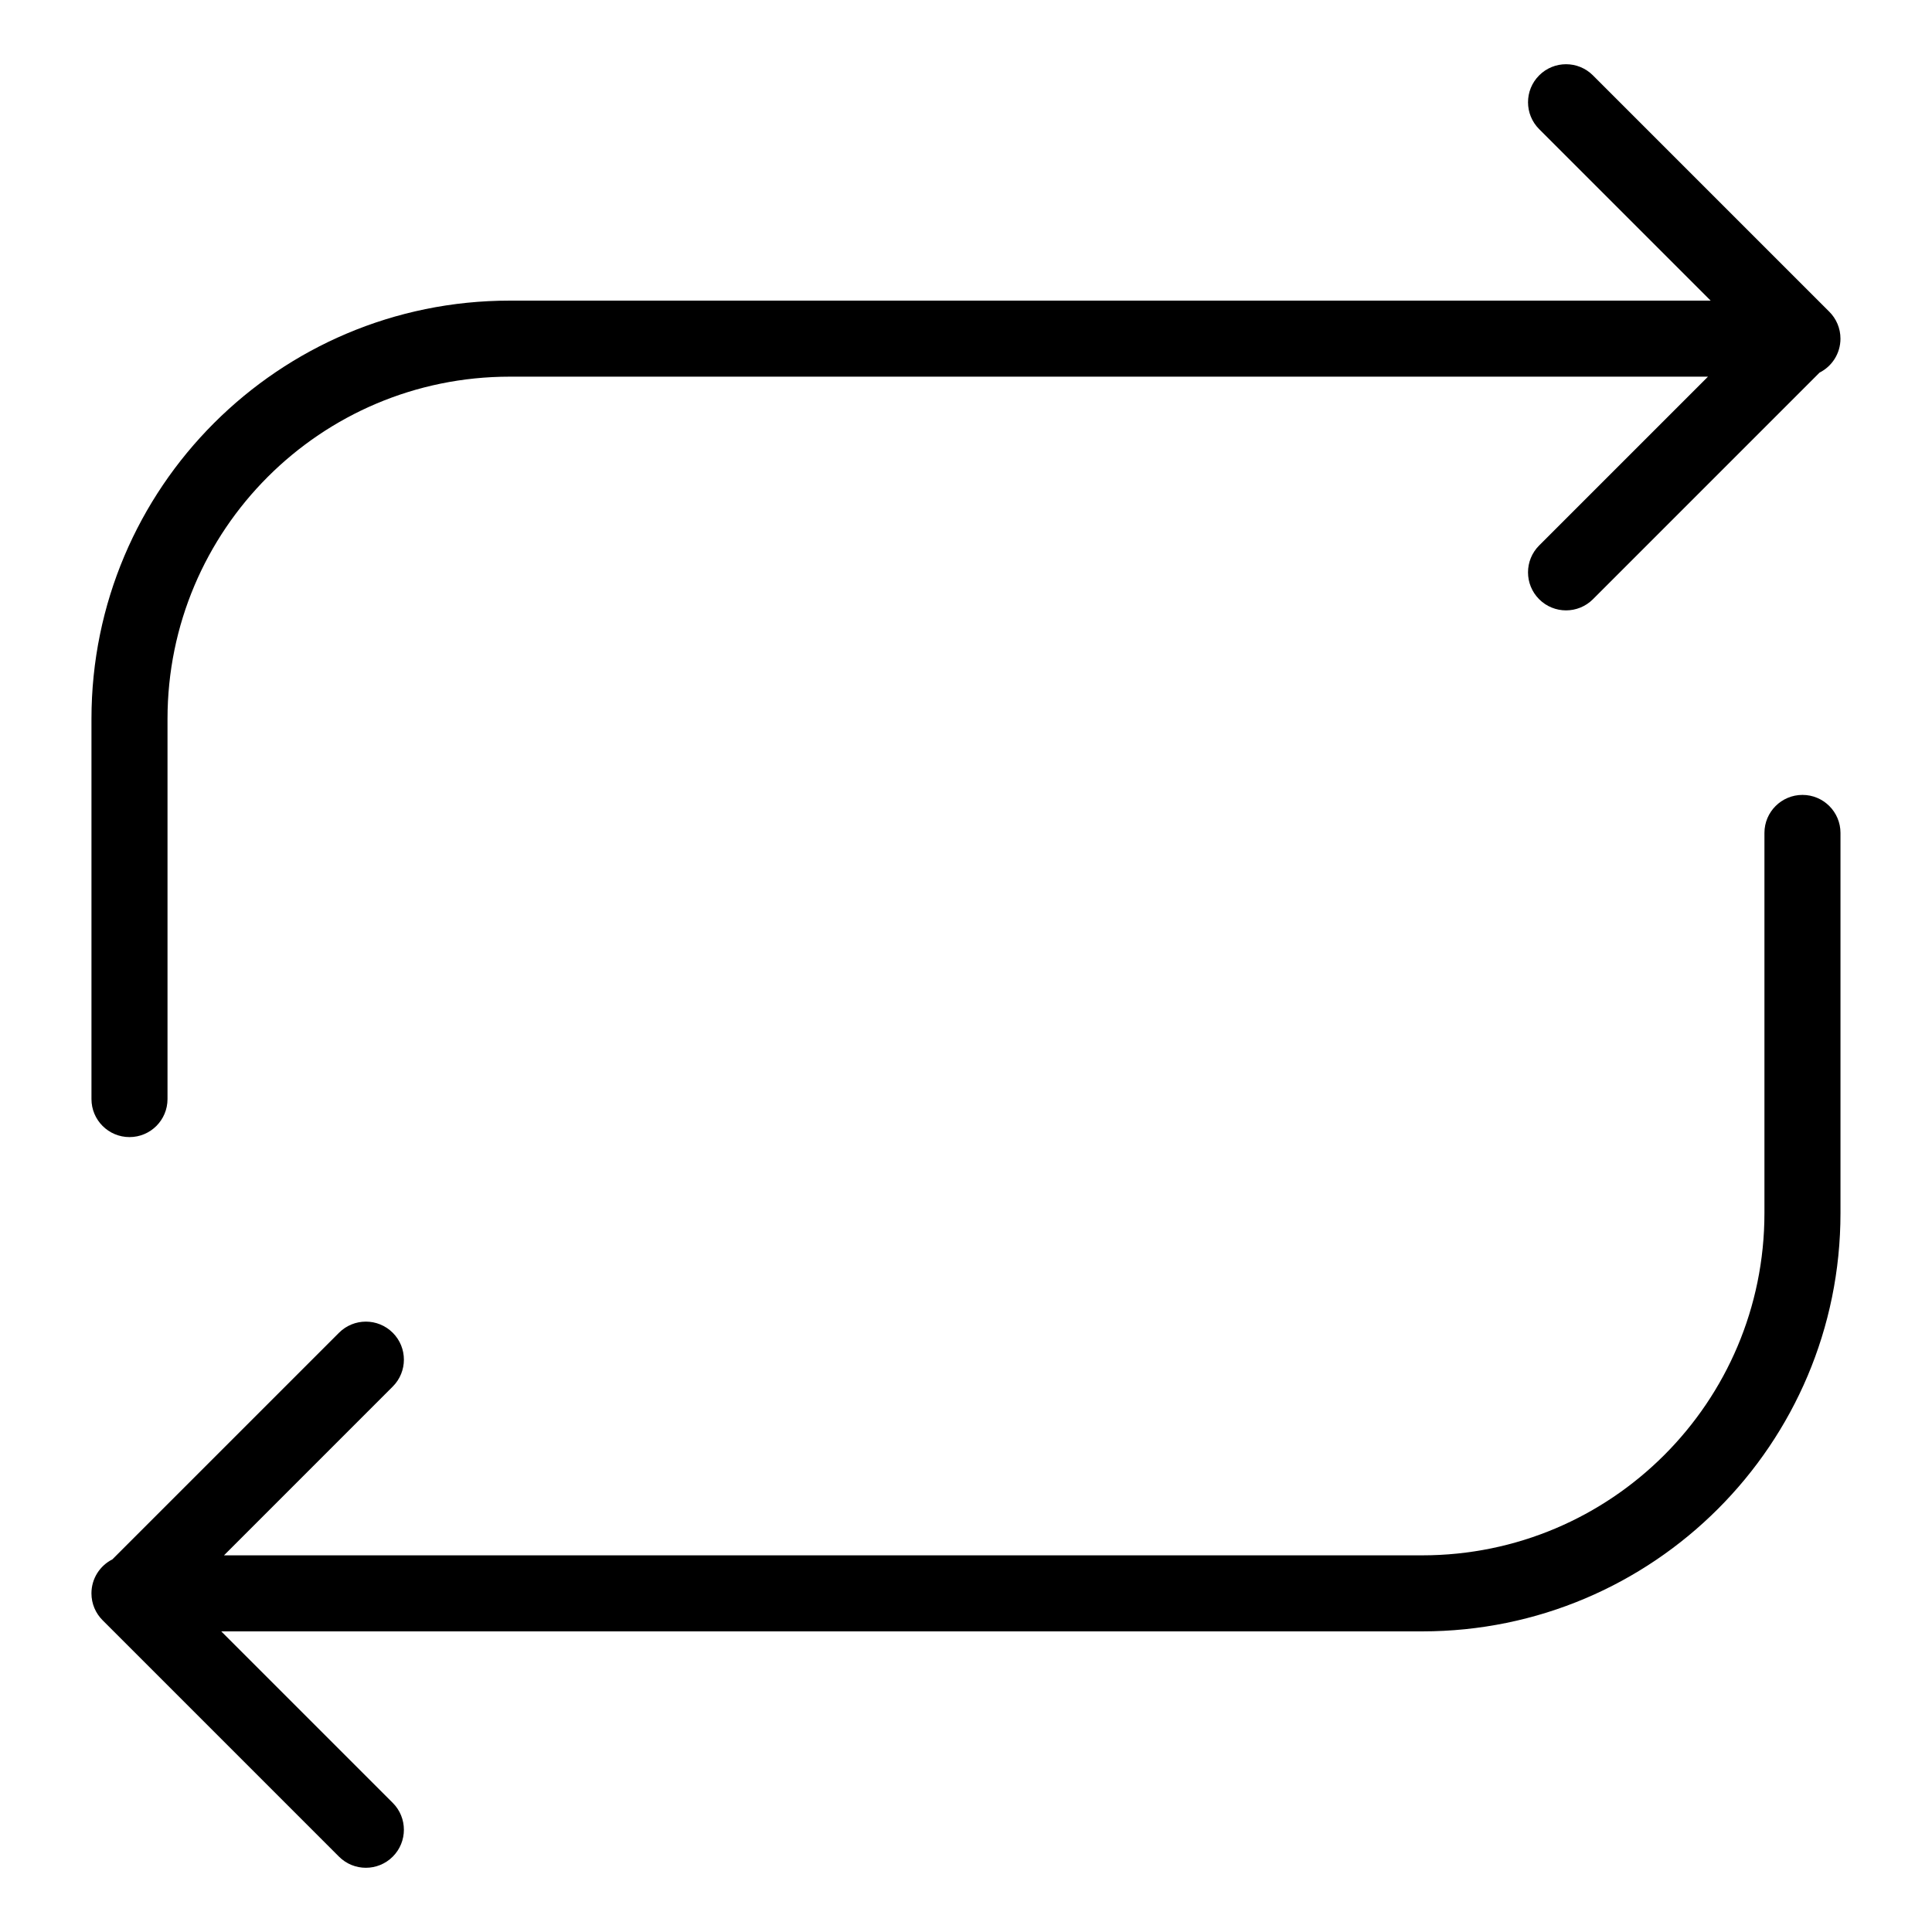
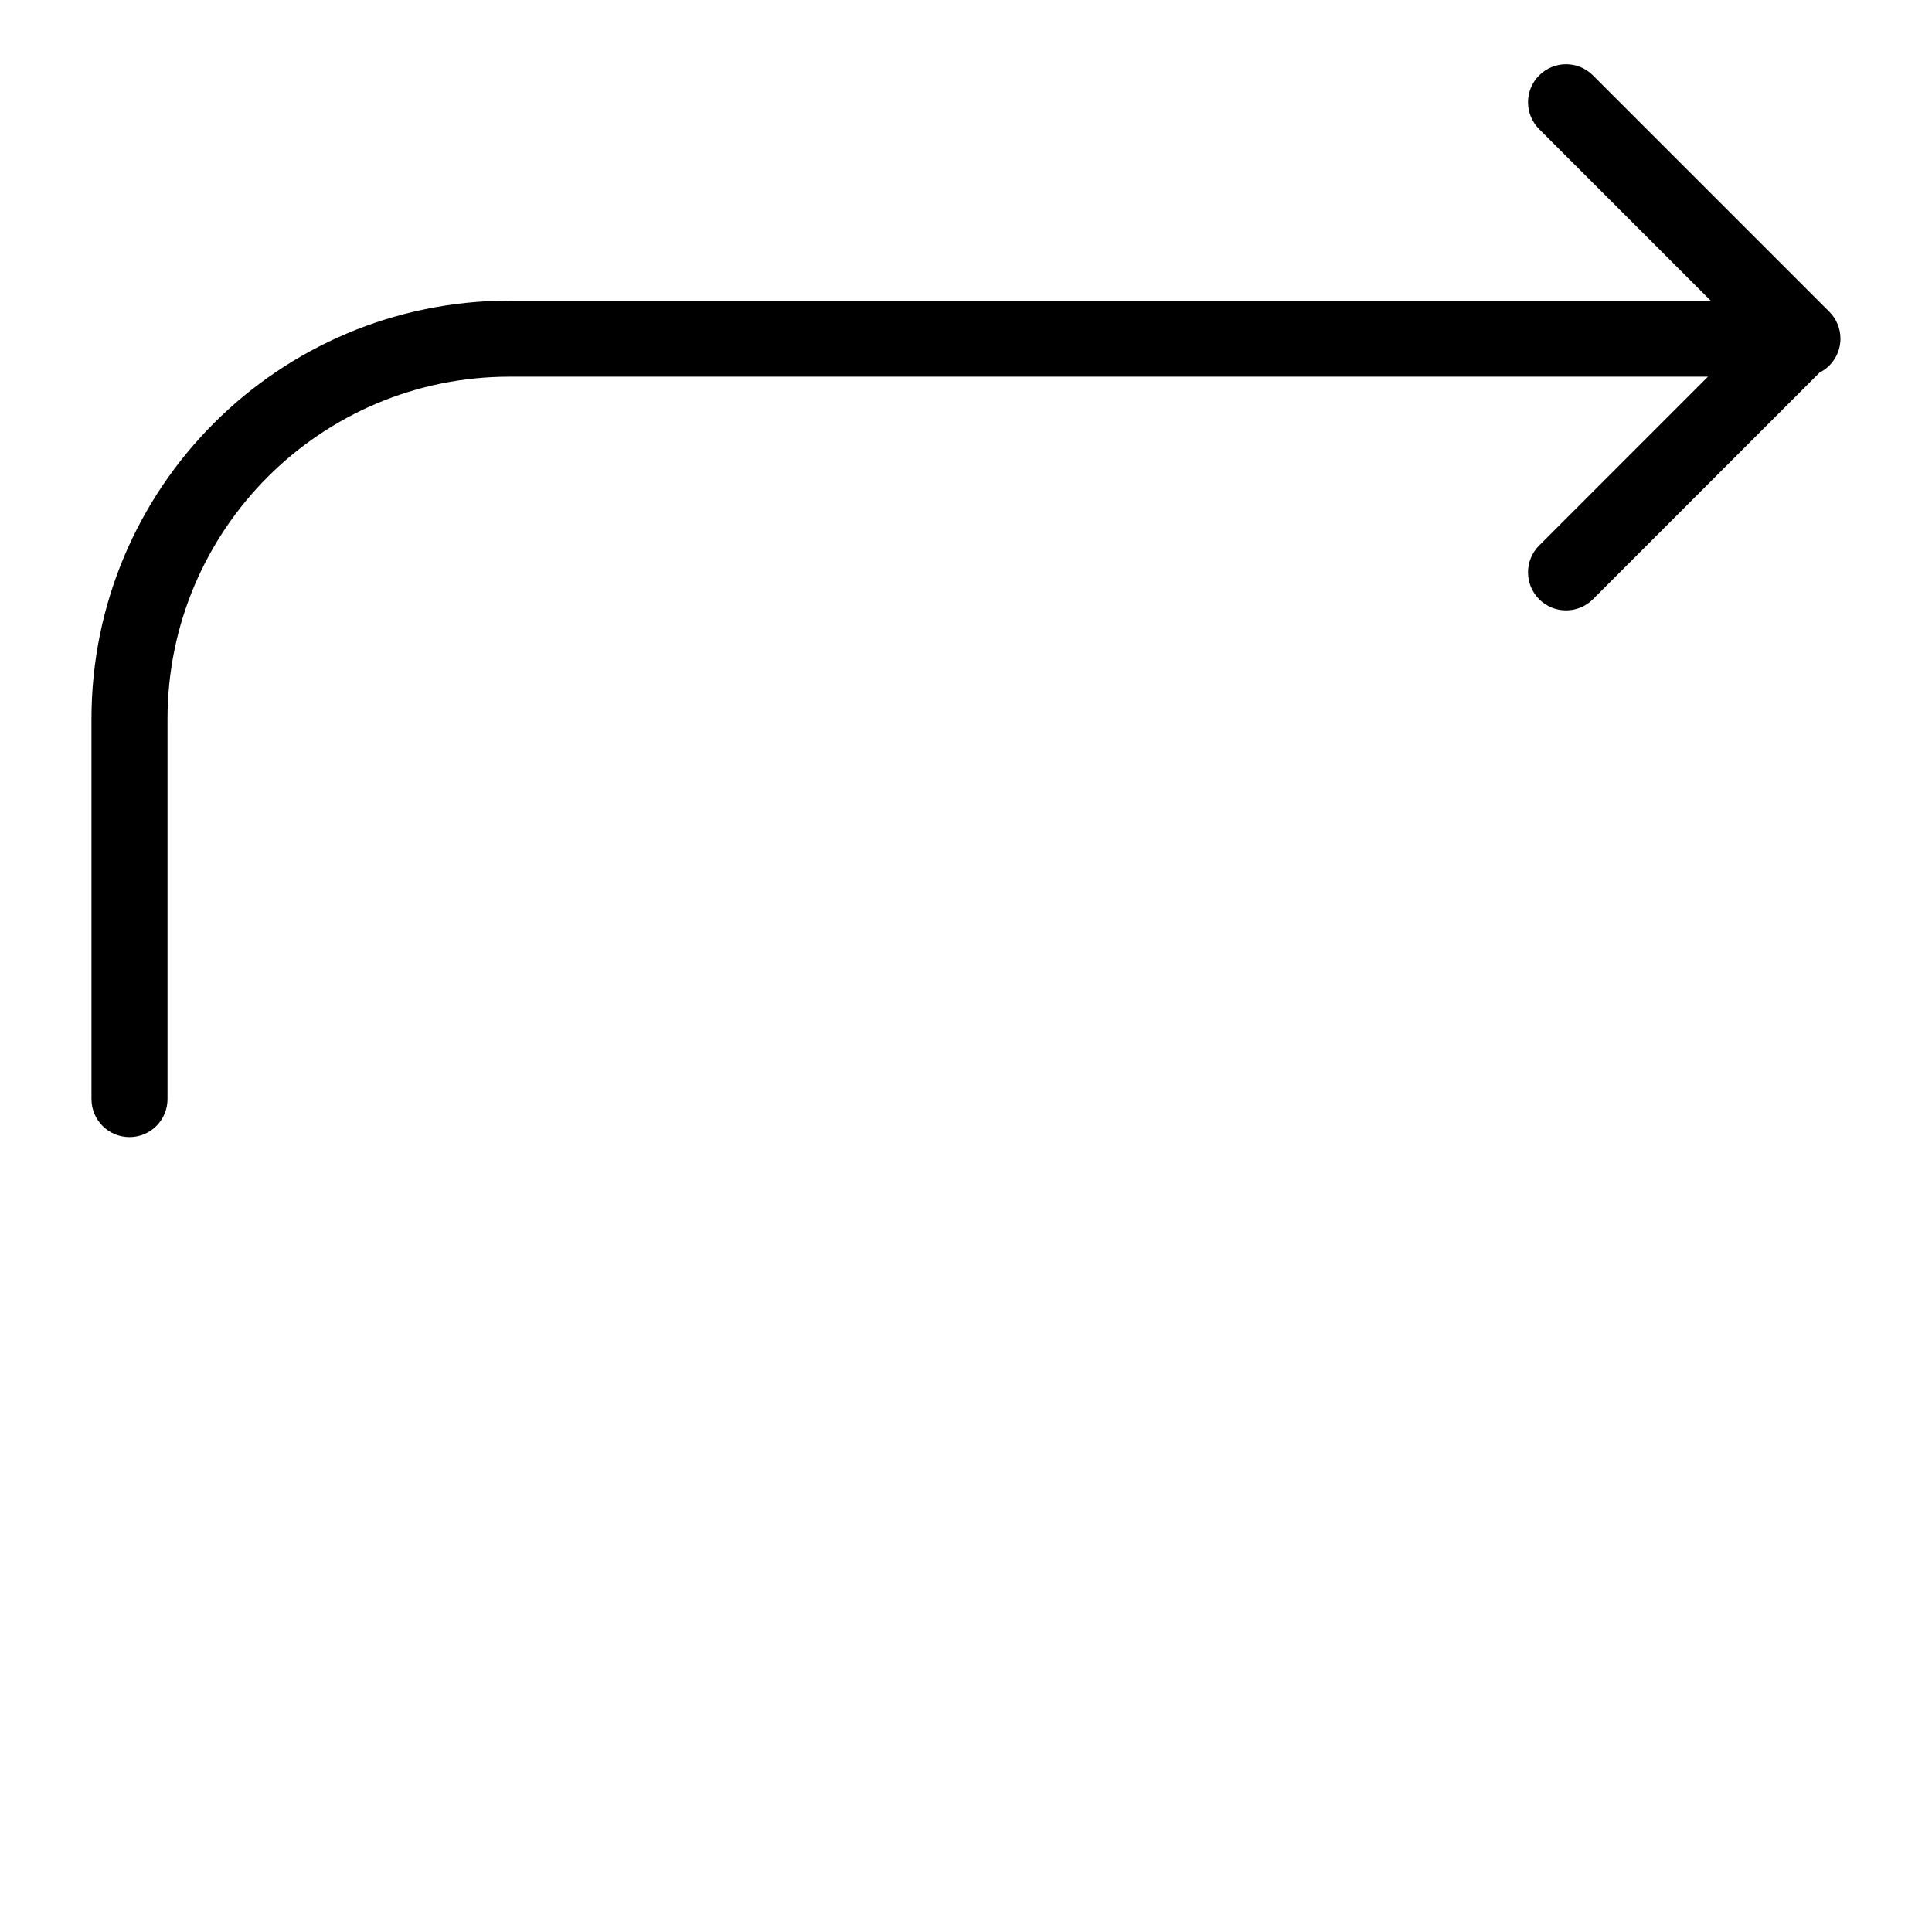
<svg xmlns="http://www.w3.org/2000/svg" fill="#000000" width="800px" height="800px" version="1.1" viewBox="144 144 512 512">
  <g>
-     <path d="m203.36 556.18h317.55c50.082 0 90.684-40.602 90.684-90.688v-100.76c0-5.562 4.512-10.074 10.078-10.074 5.562 0 10.074 4.512 10.074 10.074v100.76c0 61.215-49.621 110.84-110.84 110.84h-318.27l45.449 45.449c3.934 3.934 3.934 10.312 0 14.25-3.938 3.934-10.316 3.934-14.25 0l-62.648-62.652c-1.824-1.82-2.953-4.34-2.953-7.125 0-3.934 2.254-7.34 5.543-9l60.059-60.055c3.934-3.938 10.312-3.938 14.25 0 3.934 3.934 3.934 10.312 0 14.25z" />
    <path d="m596.63 243.82h-317.55c-50.086 0-90.688 40.602-90.688 90.688v100.76c0 5.566-4.512 10.074-10.074 10.074-5.566 0-10.078-4.508-10.078-10.074v-100.76c0-61.215 49.625-110.84 110.84-110.84h318.26l-45.445-45.445c-3.938-3.938-3.938-10.316 0-14.25 3.934-3.938 10.312-3.938 14.25 0l62.648 62.648c1.824 1.824 2.949 4.34 2.949 7.125 0 3.934-2.254 7.344-5.543 9l-60.055 60.059c-3.938 3.934-10.316 3.934-14.25 0-3.938-3.938-3.938-10.316 0-14.25z" />
  </g>
</svg>